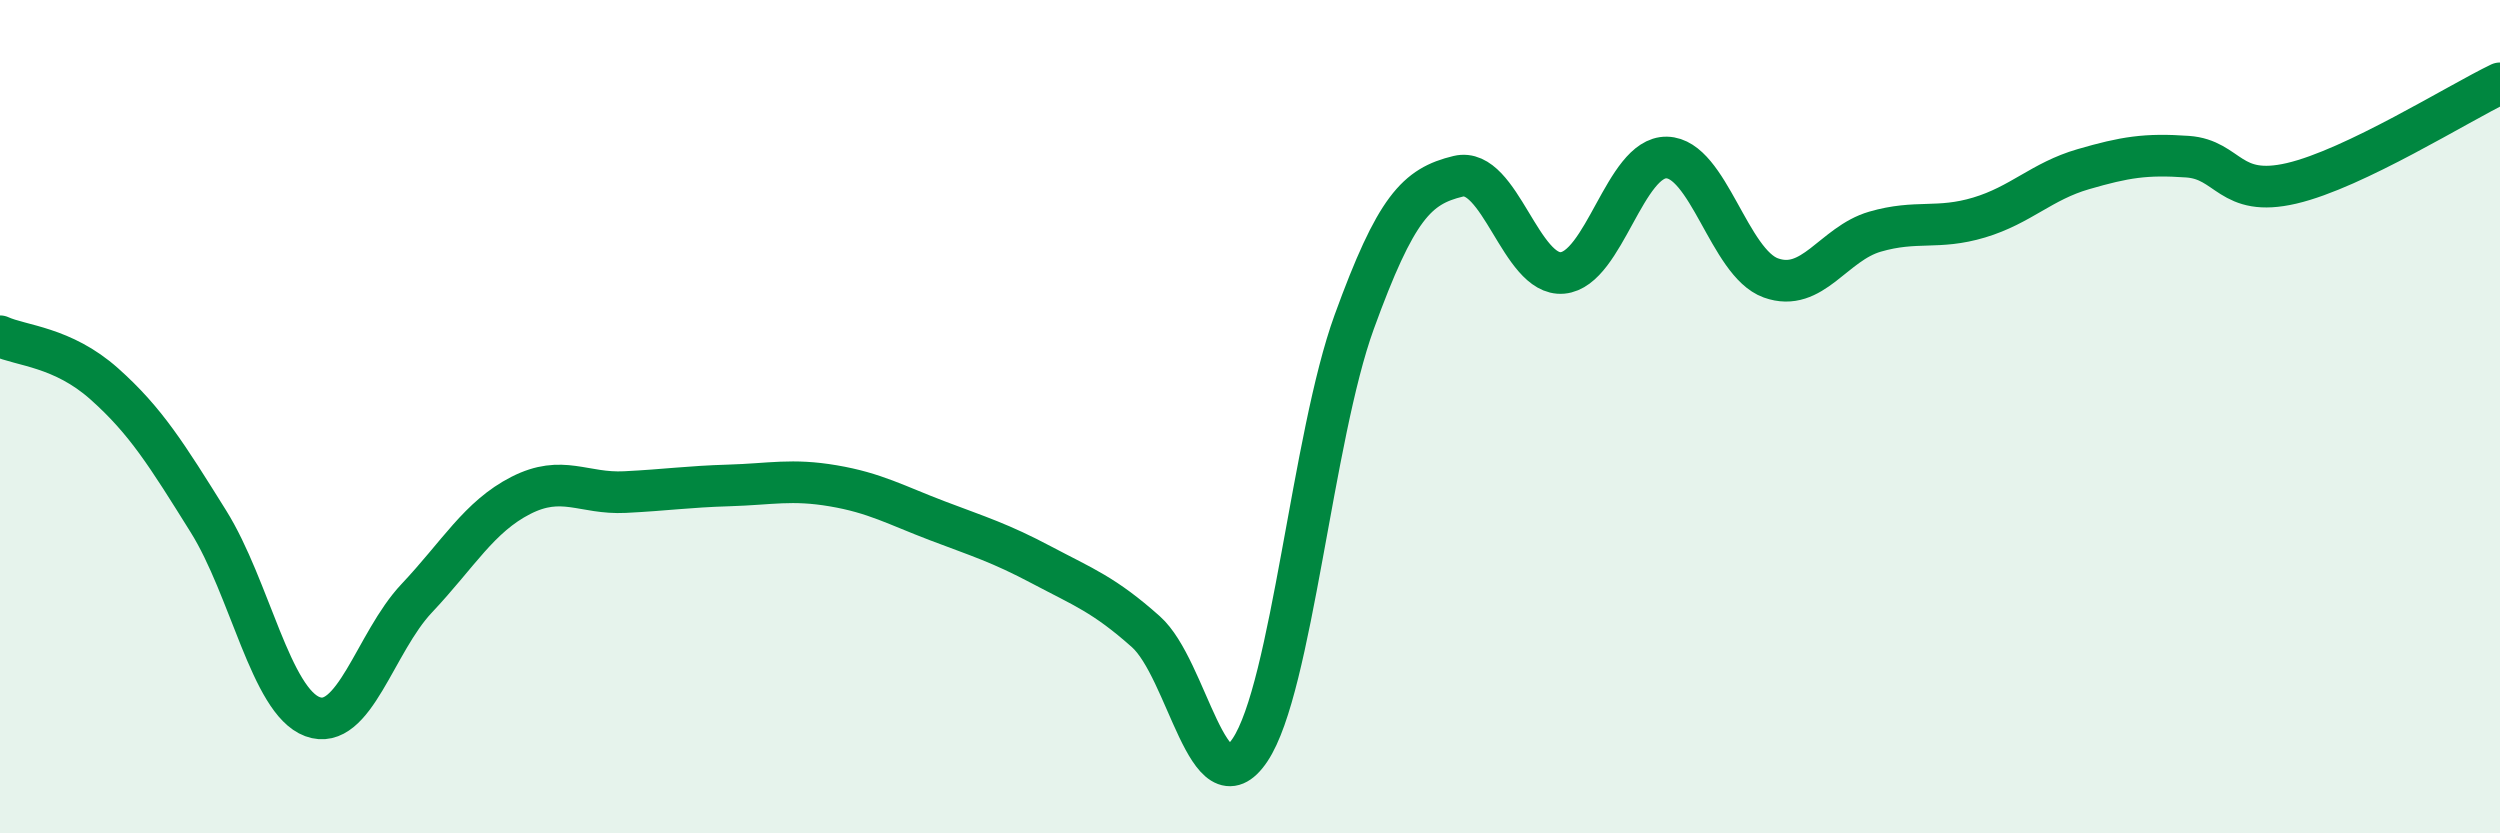
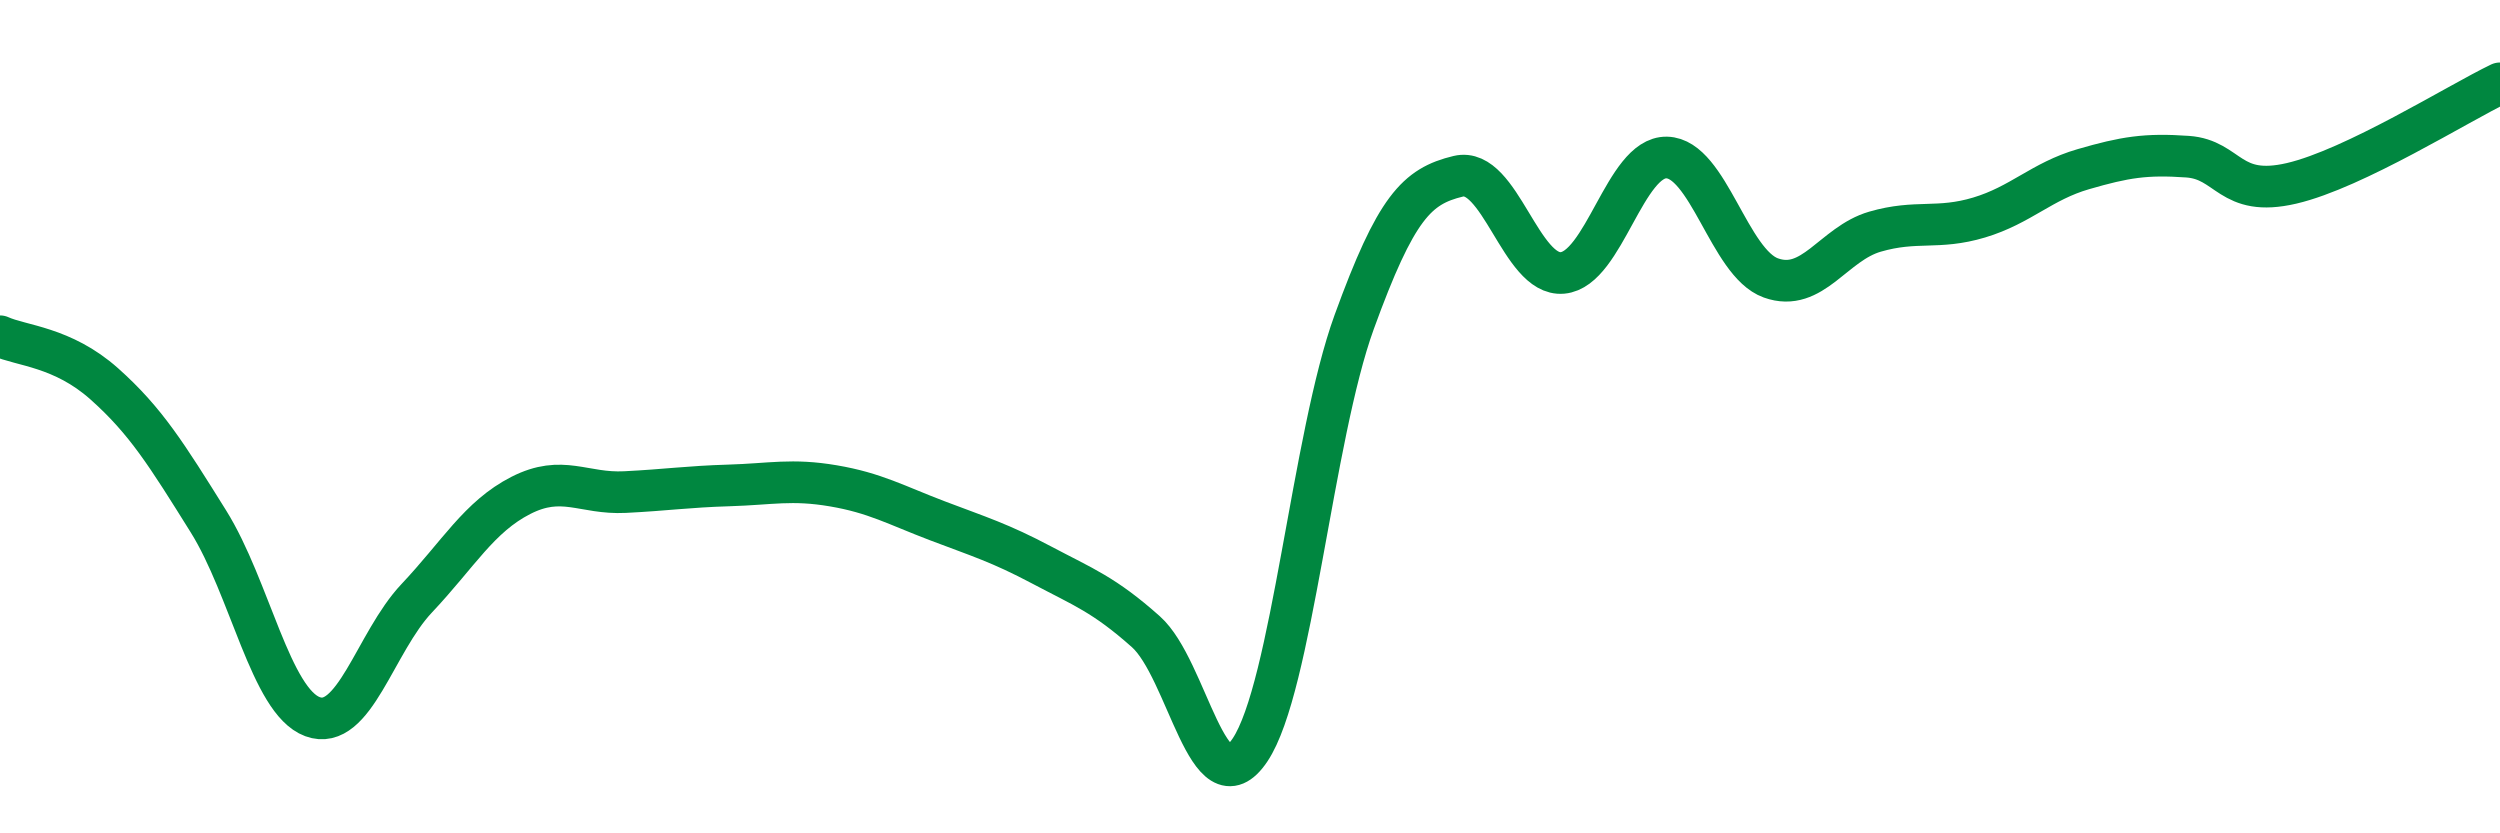
<svg xmlns="http://www.w3.org/2000/svg" width="60" height="20" viewBox="0 0 60 20">
-   <path d="M 0,8.07 C 0.5,8.3 1.5,8.32 2.5,9.21 C 3.5,10.1 4,10.91 5,12.51 C 6,14.11 6.5,16.83 7.5,17.2 C 8.5,17.57 9,15.42 10,14.36 C 11,13.3 11.5,12.4 12.5,11.89 C 13.5,11.38 14,11.86 15,11.81 C 16,11.76 16.5,11.68 17.5,11.65 C 18.5,11.62 19,11.49 20,11.66 C 21,11.83 21.5,12.12 22.5,12.5 C 23.5,12.88 24,13.03 25,13.56 C 26,14.09 26.5,14.27 27.5,15.16 C 28.5,16.05 29,19.49 30,18 C 31,16.51 31.5,10.48 32.5,7.73 C 33.5,4.98 34,4.47 35,4.23 C 36,3.99 36.5,6.64 37.5,6.55 C 38.5,6.46 39,3.76 40,3.78 C 41,3.8 41.5,6.31 42.5,6.67 C 43.5,7.03 44,5.85 45,5.56 C 46,5.27 46.5,5.52 47.5,5.22 C 48.5,4.92 49,4.35 50,4.06 C 51,3.77 51.5,3.69 52.5,3.76 C 53.5,3.83 53.5,4.75 55,4.4 C 56.5,4.05 59,2.48 60,2L60 20L0 20Z" fill="#008740" opacity="0.1" stroke-linecap="round" stroke-linejoin="round" />
  <path d="M 0,8.07 C 0.5,8.3 1.5,8.32 2.5,9.21 C 3.5,10.1 4,10.91 5,12.51 C 6,14.11 6.5,16.83 7.5,17.2 C 8.5,17.57 9,15.42 10,14.36 C 11,13.3 11.5,12.4 12.5,11.89 C 13.5,11.38 14,11.86 15,11.81 C 16,11.76 16.5,11.68 17.5,11.65 C 18.5,11.62 19,11.49 20,11.66 C 21,11.83 21.5,12.12 22.5,12.5 C 23.5,12.88 24,13.03 25,13.56 C 26,14.09 26.5,14.27 27.5,15.16 C 28.5,16.05 29,19.49 30,18 C 31,16.51 31.5,10.48 32.5,7.73 C 33.5,4.98 34,4.47 35,4.23 C 36,3.99 36.5,6.64 37.5,6.55 C 38.5,6.46 39,3.76 40,3.78 C 41,3.8 41.5,6.31 42.5,6.67 C 43.5,7.03 44,5.85 45,5.56 C 46,5.27 46.5,5.52 47.5,5.22 C 48.5,4.92 49,4.35 50,4.06 C 51,3.77 51.5,3.69 52.5,3.76 C 53.5,3.83 53.5,4.75 55,4.4 C 56.5,4.05 59,2.48 60,2" stroke="#008740" stroke-width="1" fill="none" stroke-linecap="round" stroke-linejoin="round" />
</svg>